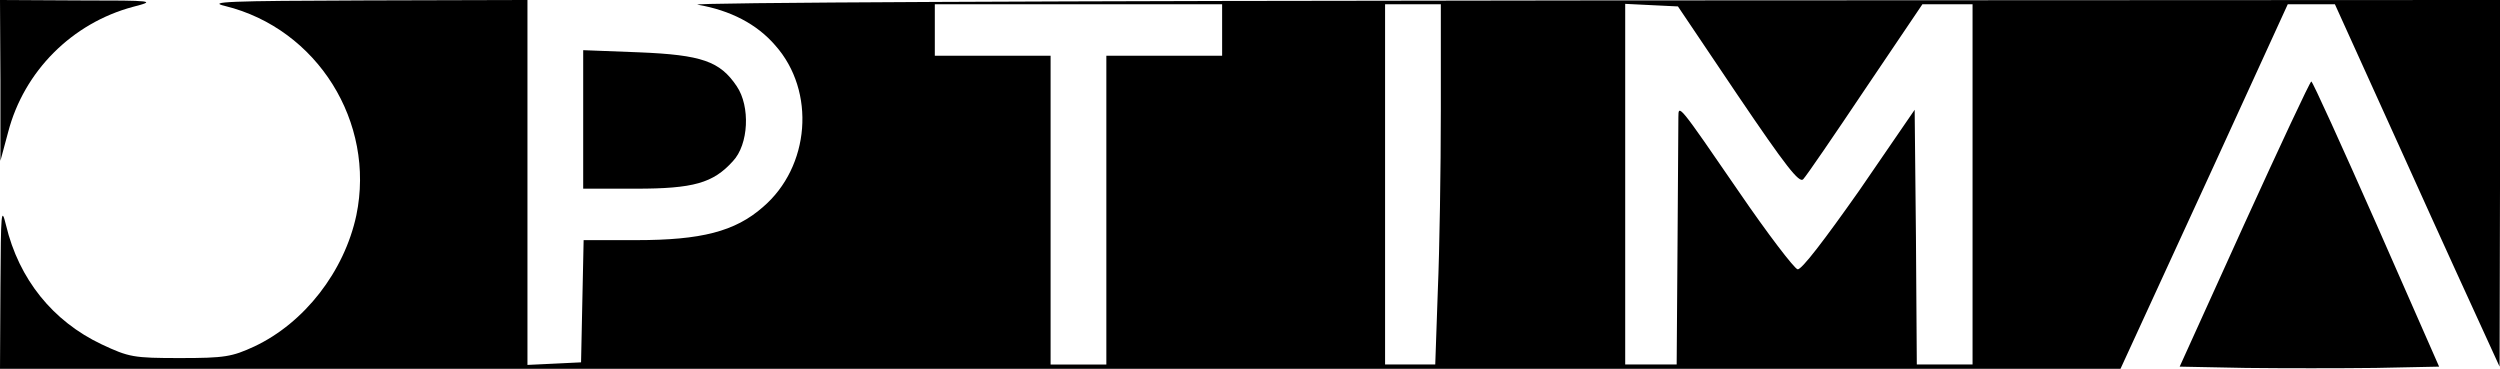
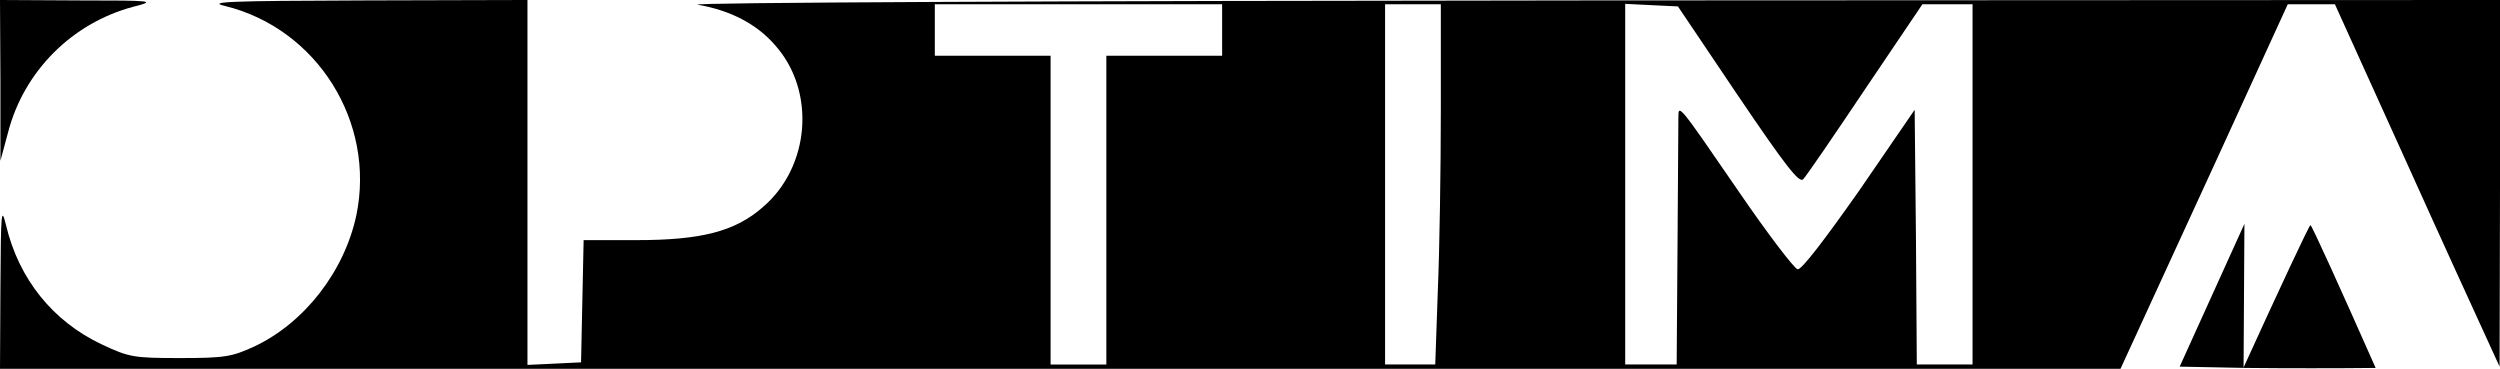
<svg xmlns="http://www.w3.org/2000/svg" version="1.0" width="583pt" height="86pt" viewBox="0 0 583 86" preserveAspectRatio="xMidYMid meet">
  <g transform="translate(0,86) scale(0.1,-0.1)" fill="#000000" stroke="none">
    <path d="M1 673 l0 -188 18 67 c37 142 149 254 291 292 54 14 52 15 -127 15 l-183 1 1 -187z" />
    <path d="M525 846 c215 -53 351 -271 306 -488 -28 -131 -121 -251 -238 -306 -52 -24 -69 -27 -173 -27 -109 0 -119 2 -183 32 -114 54 -193 152 -223 278 -11 45 -12 31 -13 -142 l-1 -193 2473 0 2472 0 114 248 c63 136 150 327 195 425 l81 177 55 0 55 0 160 -353 c87 -193 174 -383 192 -422 l32 -70 1 428 0 427 -2127 -1 c-1251 -1 -2106 -5 -2076 -10 76 -13 138 -45 181 -95 95 -107 81 -283 -29 -377 -65 -57 -144 -77 -295 -77 l-123 0 -3 -142 -3 -143 -62 -3 -63 -3 0 426 0 425 -377 -1 c-322 -1 -371 -3 -328 -13z m2325 -56 l0 -60 -135 0 -135 0 0 -360 0 -360 -65 0 -65 0 0 360 0 360 -135 0 -135 0 0 60 0 60 335 0 335 0 0 -60z m510 -187 c0 -137 -3 -326 -7 -420 l-6 -173 -59 0 -58 0 0 420 0 420 65 0 65 0 0 -247z m693 34 c111 -164 143 -205 152 -195 7 7 72 102 145 211 l133 197 59 0 58 0 0 -420 0 -420 -65 0 -65 0 -2 297 -3 297 -129 -188 c-81 -115 -135 -186 -144 -184 -8 2 -70 83 -137 181 -140 204 -141 205 -141 174 0 -12 -1 -147 -2 -299 l-2 -278 -60 0 -60 0 0 420 0 421 61 -3 62 -3 140 -208z" />
-     <path d="M1360 581 l0 -161 123 0 c134 0 180 13 226 64 37 39 41 128 9 175 -39 58 -81 73 -228 79 l-130 5 0 -162z" />
-     <path d="M5234 338 l-151 -333 154 -3 c85 -1 221 -1 303 0 l148 3 -146 332 c-81 183 -149 333 -152 333 -3 0 -73 -150 -156 -332z" />
+     <path d="M5234 338 l-151 -333 154 -3 c85 -1 221 -1 303 0 c-81 183 -149 333 -152 333 -3 0 -73 -150 -156 -332z" />
  </g>
</svg>